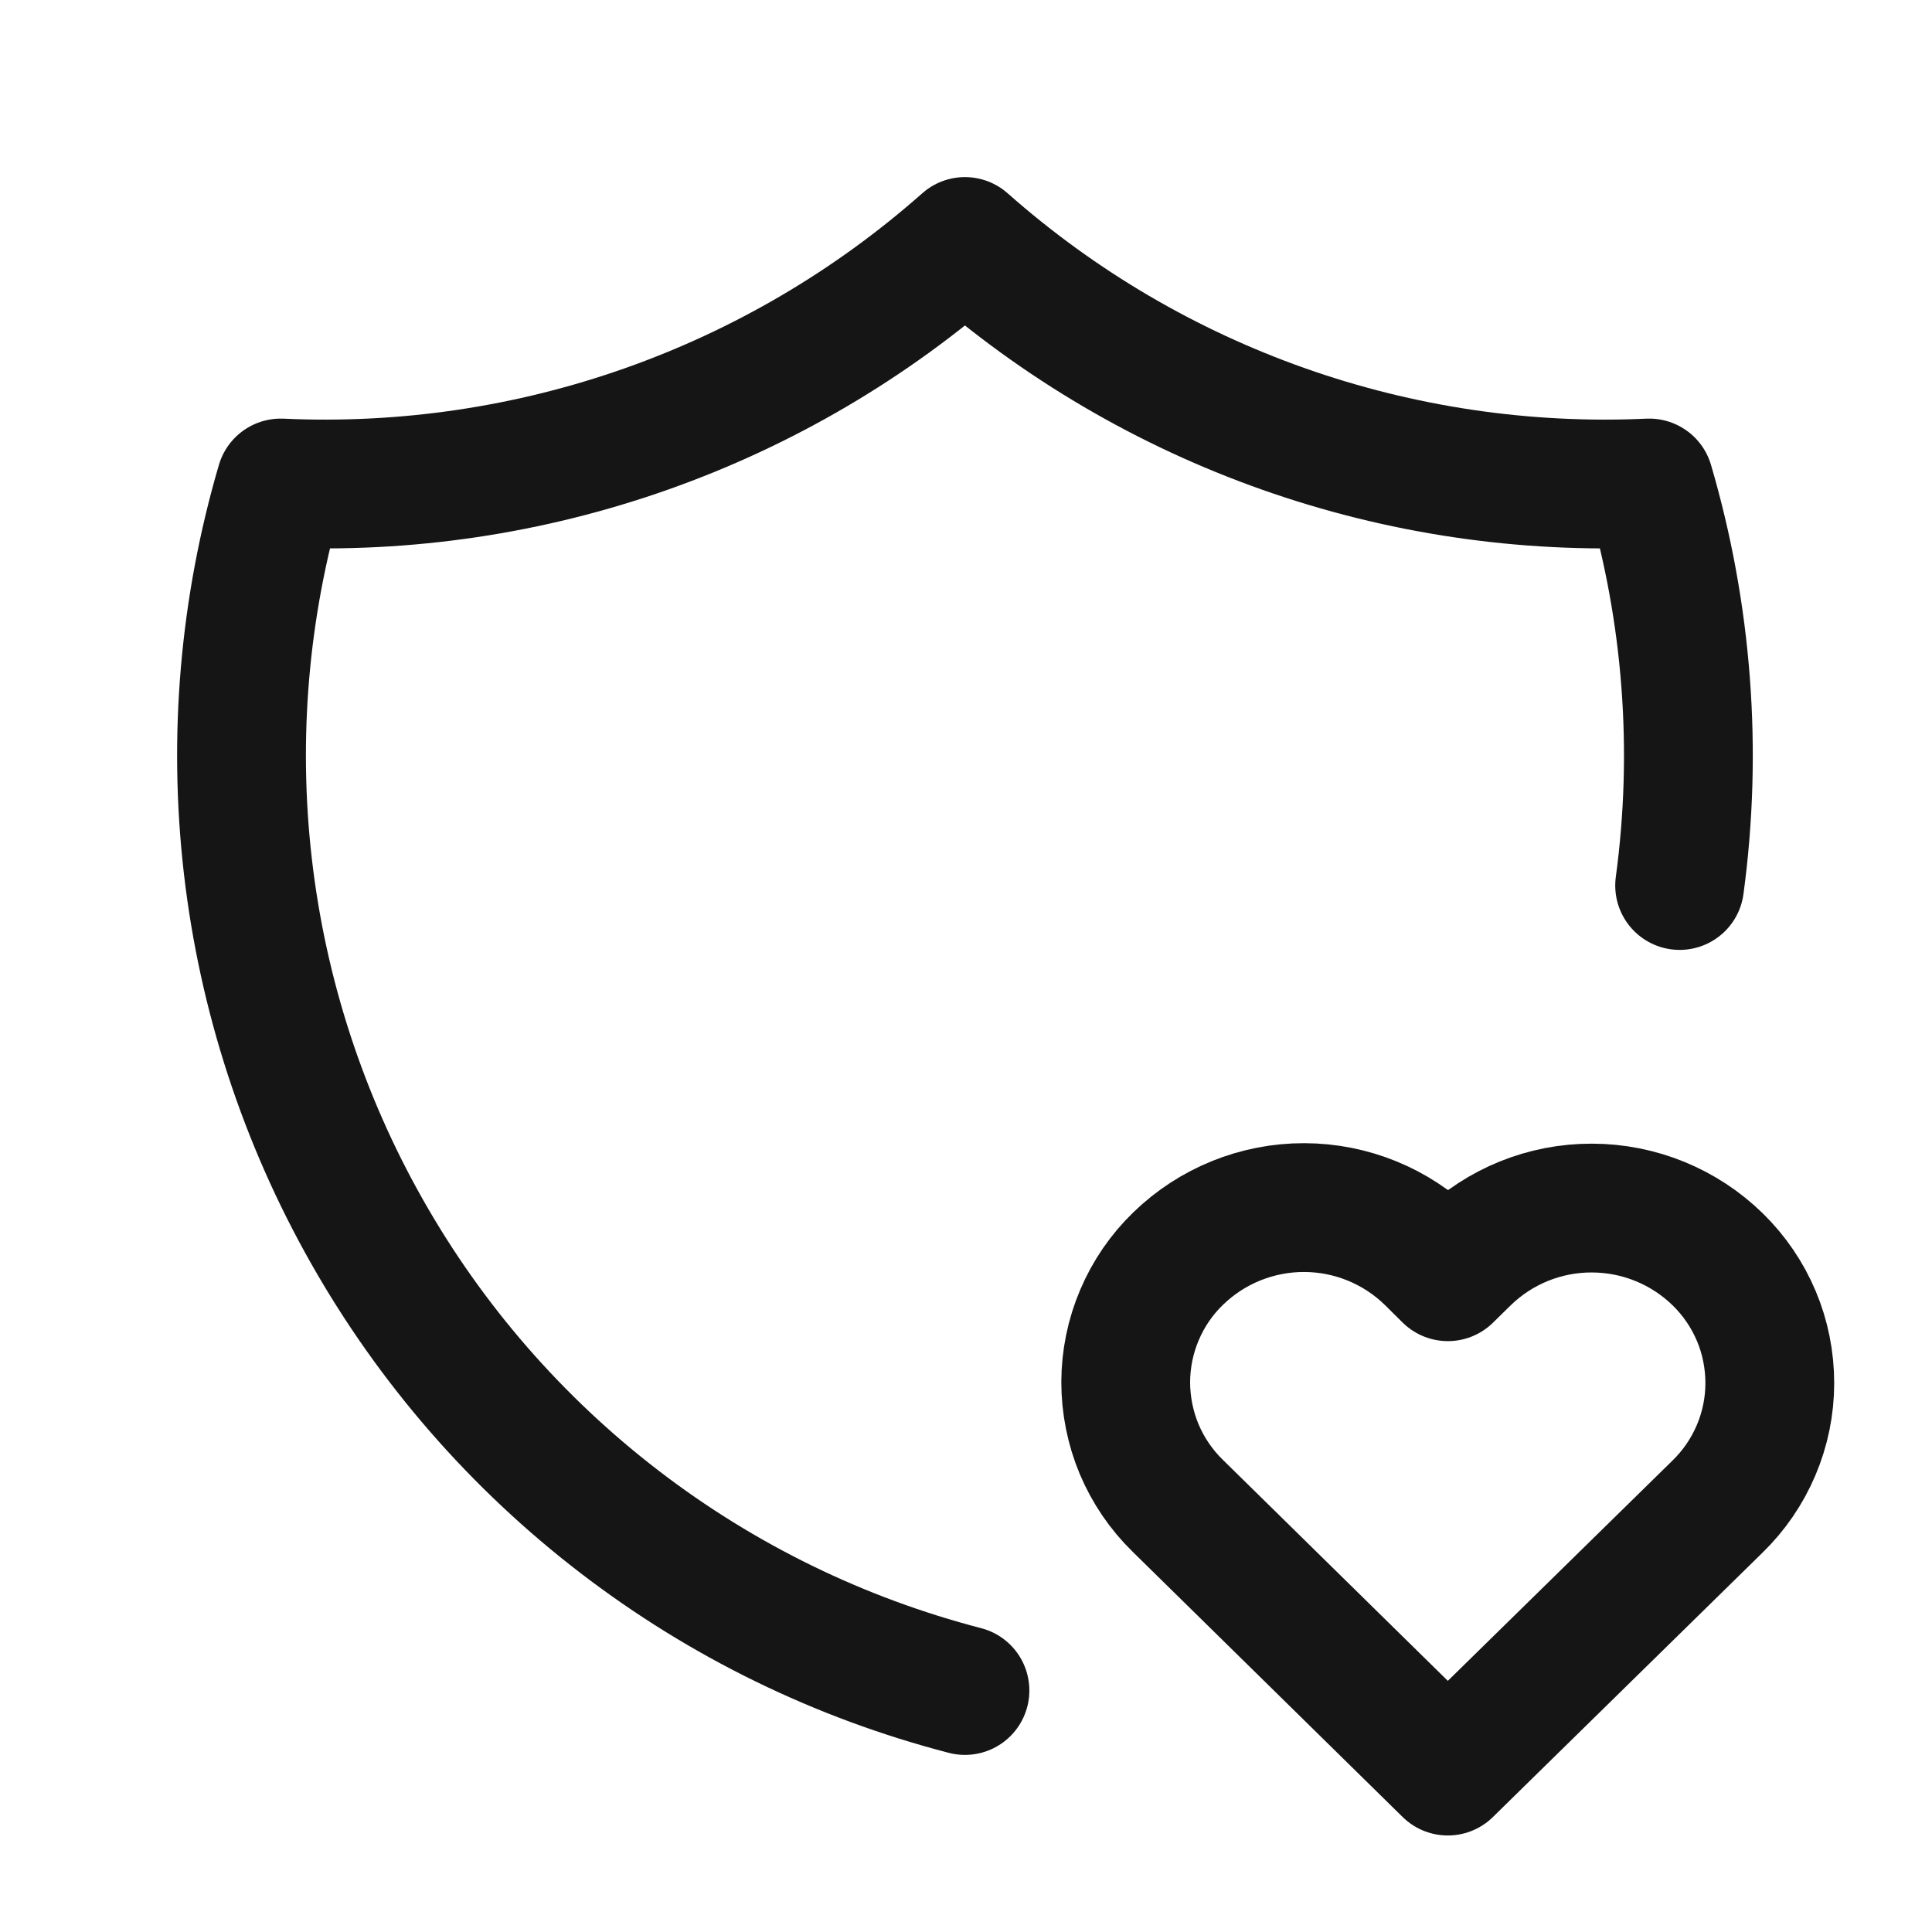
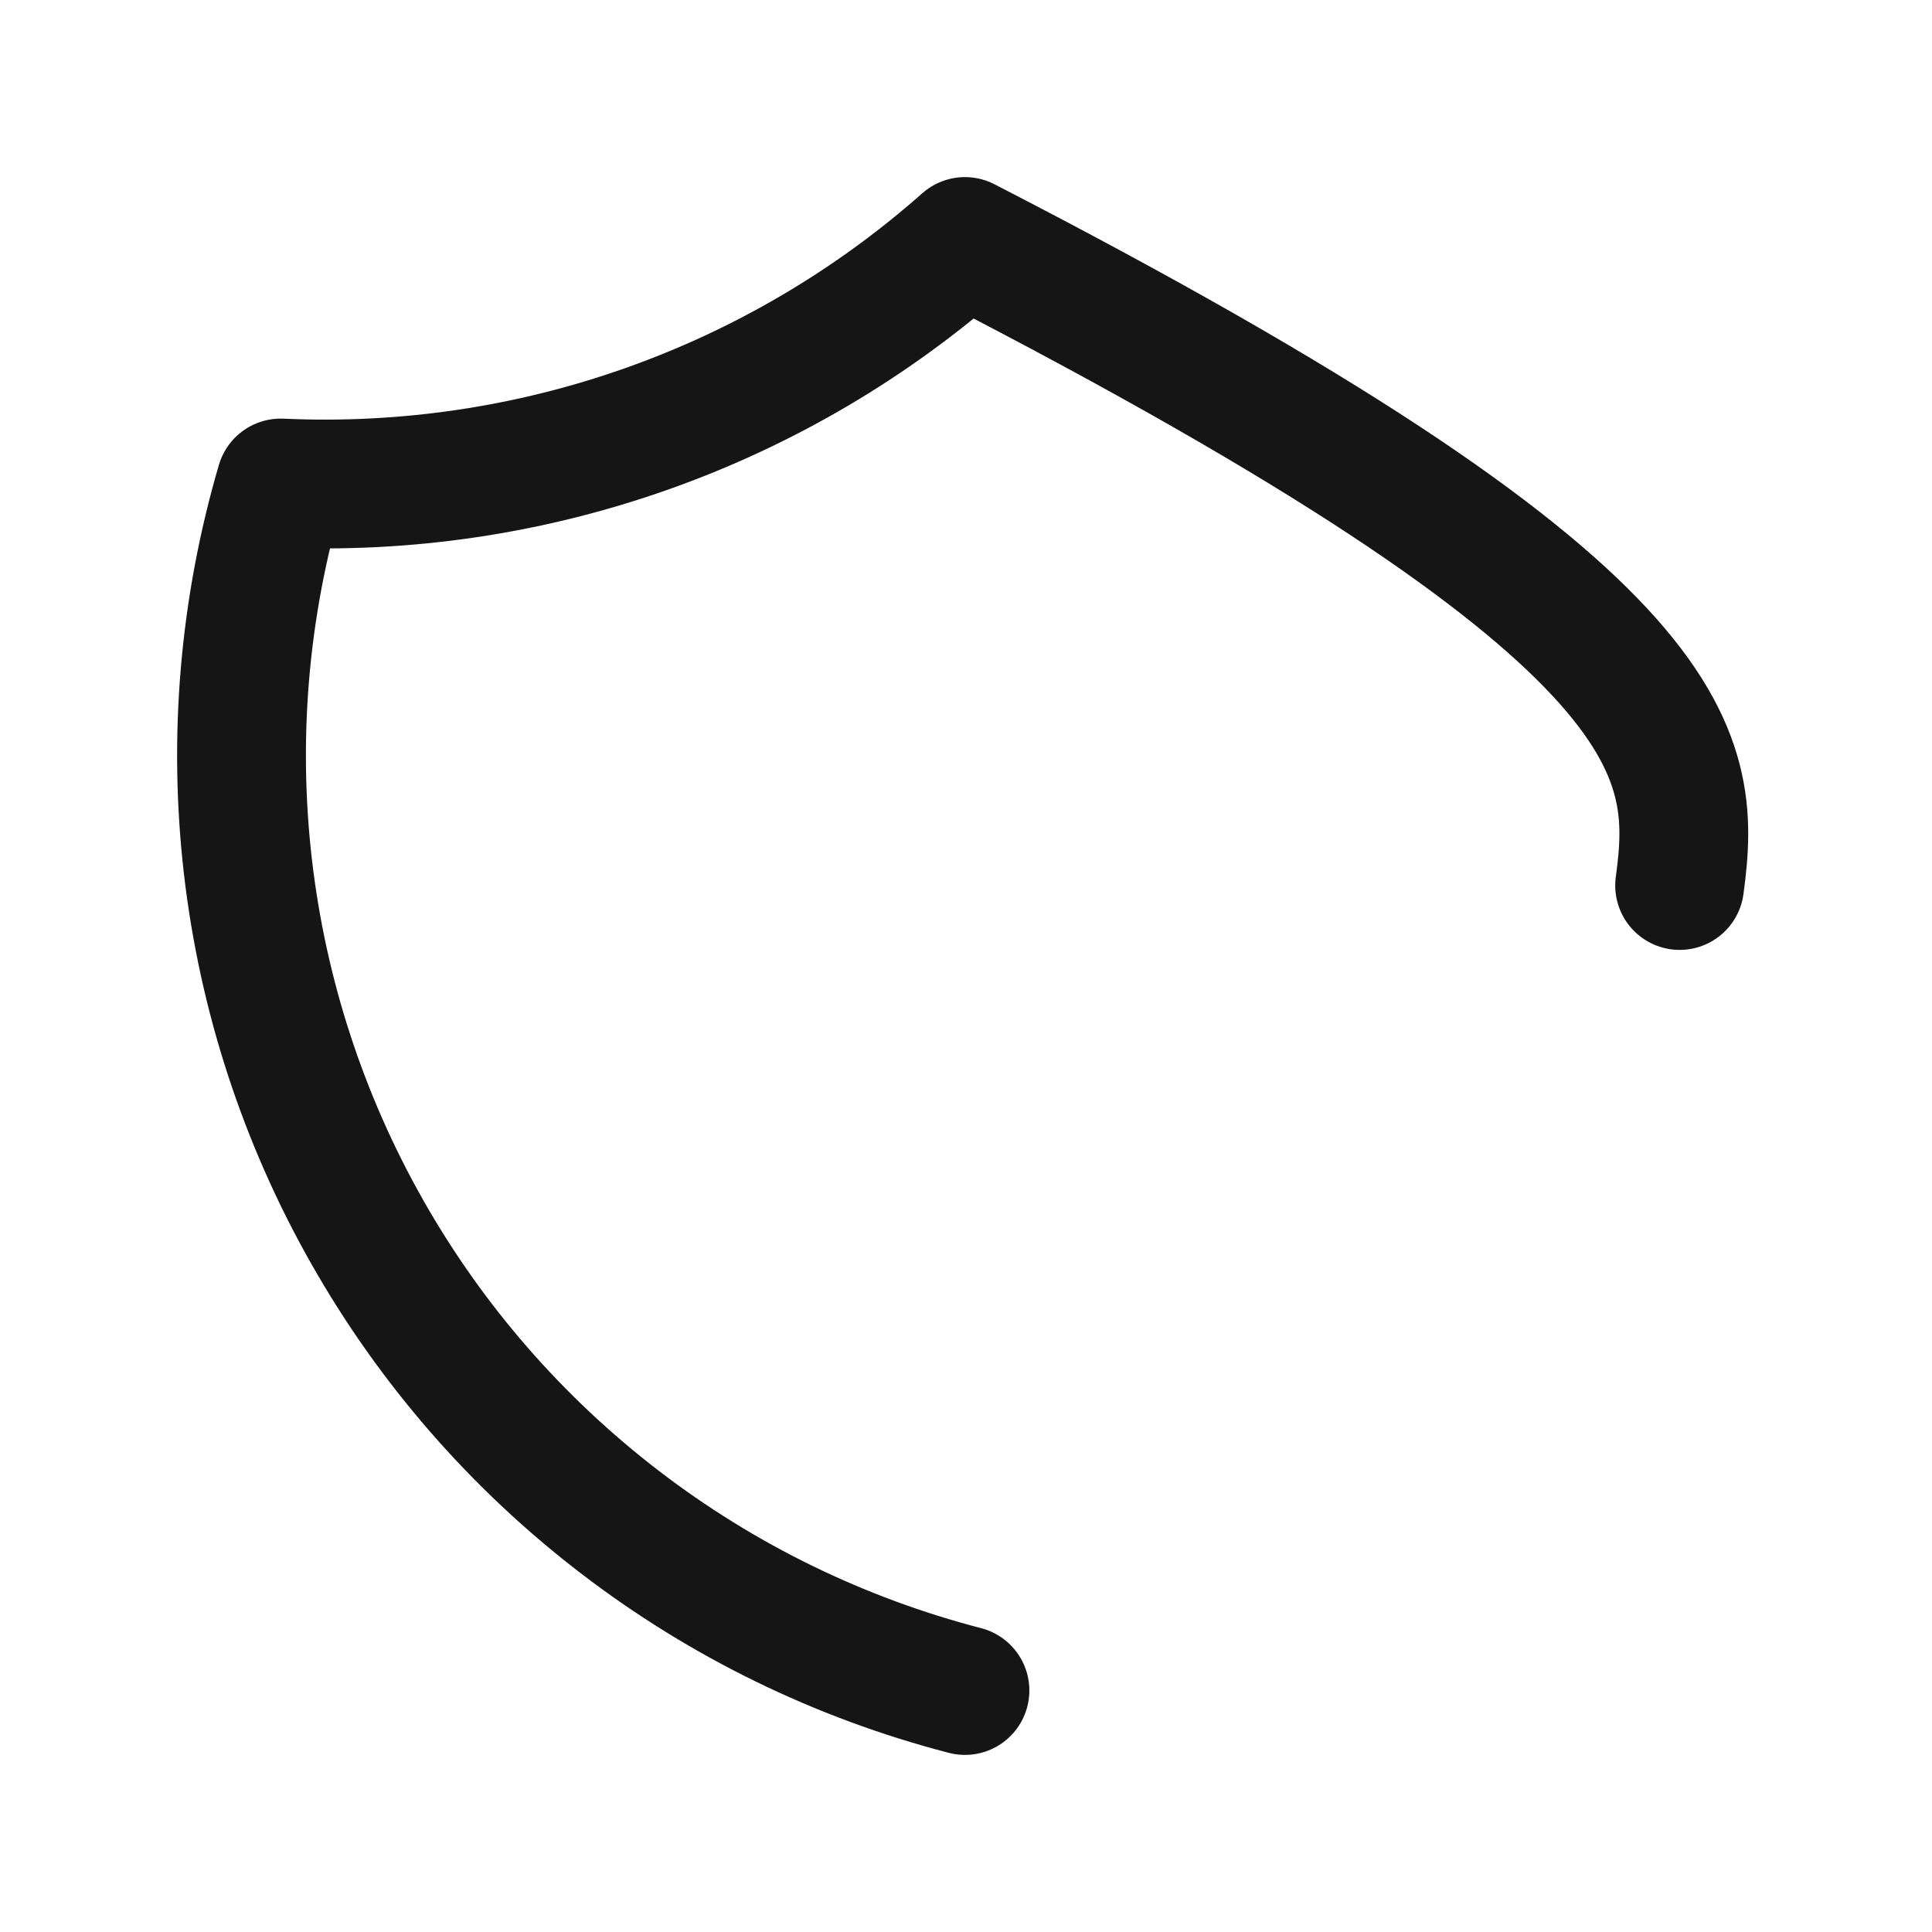
<svg xmlns="http://www.w3.org/2000/svg" width="24" height="24" viewBox="0 0 24 24" fill="none">
-   <path d="M11.987 21C10.43 20.596 8.971 19.884 7.695 18.904C6.419 17.925 5.353 16.7 4.56 15.3C3.767 13.901 3.263 12.357 3.079 10.759C2.895 9.161 3.034 7.543 3.487 6C6.603 6.143 9.651 5.067 11.987 3C14.323 5.067 17.372 6.143 20.487 6C20.963 7.621 21.092 9.325 20.865 11" stroke="#161515" stroke-width="1.6" stroke-linecap="round" stroke-linejoin="round" />
-   <path d="M17.985 22.001L21.334 18.717C21.54 18.517 21.703 18.279 21.815 18.015C21.927 17.752 21.985 17.468 21.985 17.182C21.985 16.896 21.929 16.612 21.818 16.349C21.707 16.085 21.544 15.846 21.34 15.646C20.922 15.237 20.361 15.008 19.776 15.007C19.192 15.005 18.63 15.232 18.21 15.64L17.986 15.86L17.764 15.64C17.346 15.231 16.785 15.002 16.201 15.001C15.617 15 15.055 15.227 14.636 15.634C14.43 15.833 14.267 16.071 14.155 16.335C14.043 16.598 13.985 16.882 13.984 17.168C13.984 17.454 14.041 17.738 14.151 18.002C14.262 18.265 14.425 18.505 14.63 18.705L17.985 22.001Z" stroke="#161515" stroke-width="1.6" stroke-linecap="round" stroke-linejoin="round" />
+   <path d="M11.987 21C10.43 20.596 8.971 19.884 7.695 18.904C6.419 17.925 5.353 16.7 4.56 15.3C3.767 13.901 3.263 12.357 3.079 10.759C2.895 9.161 3.034 7.543 3.487 6C6.603 6.143 9.651 5.067 11.987 3C20.963 7.621 21.092 9.325 20.865 11" stroke="#161515" stroke-width="1.6" stroke-linecap="round" stroke-linejoin="round" />
</svg>